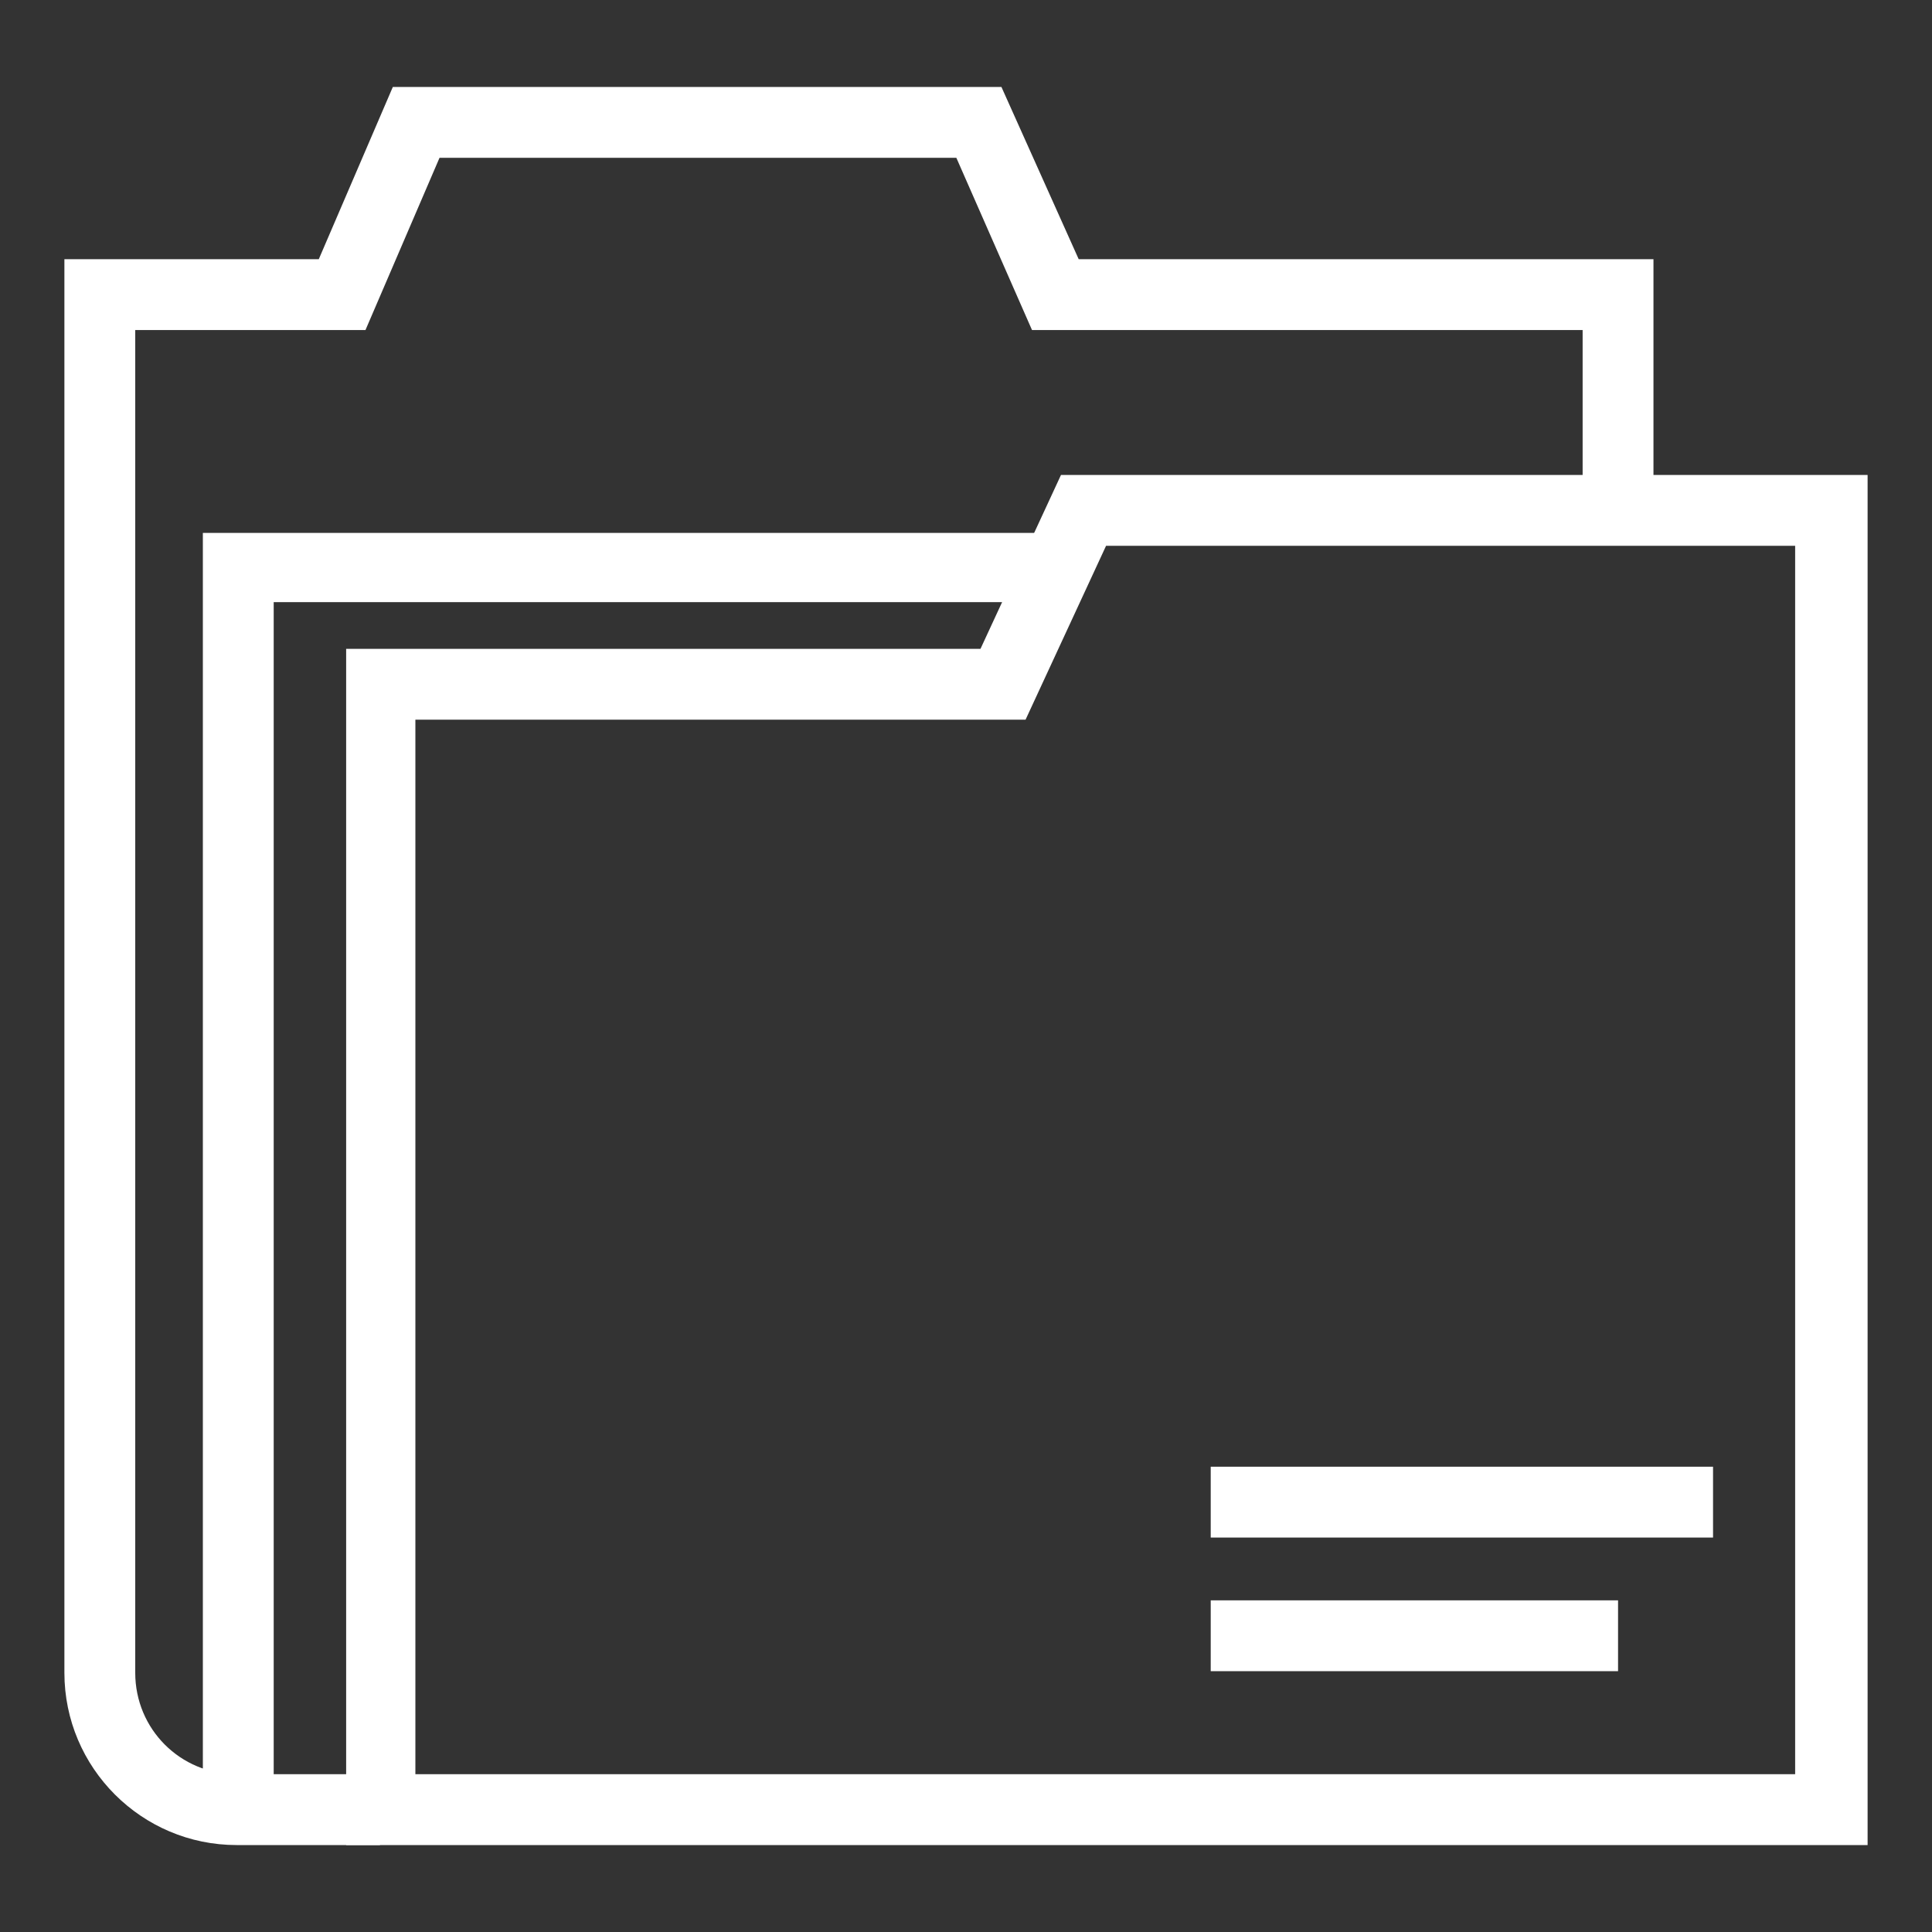
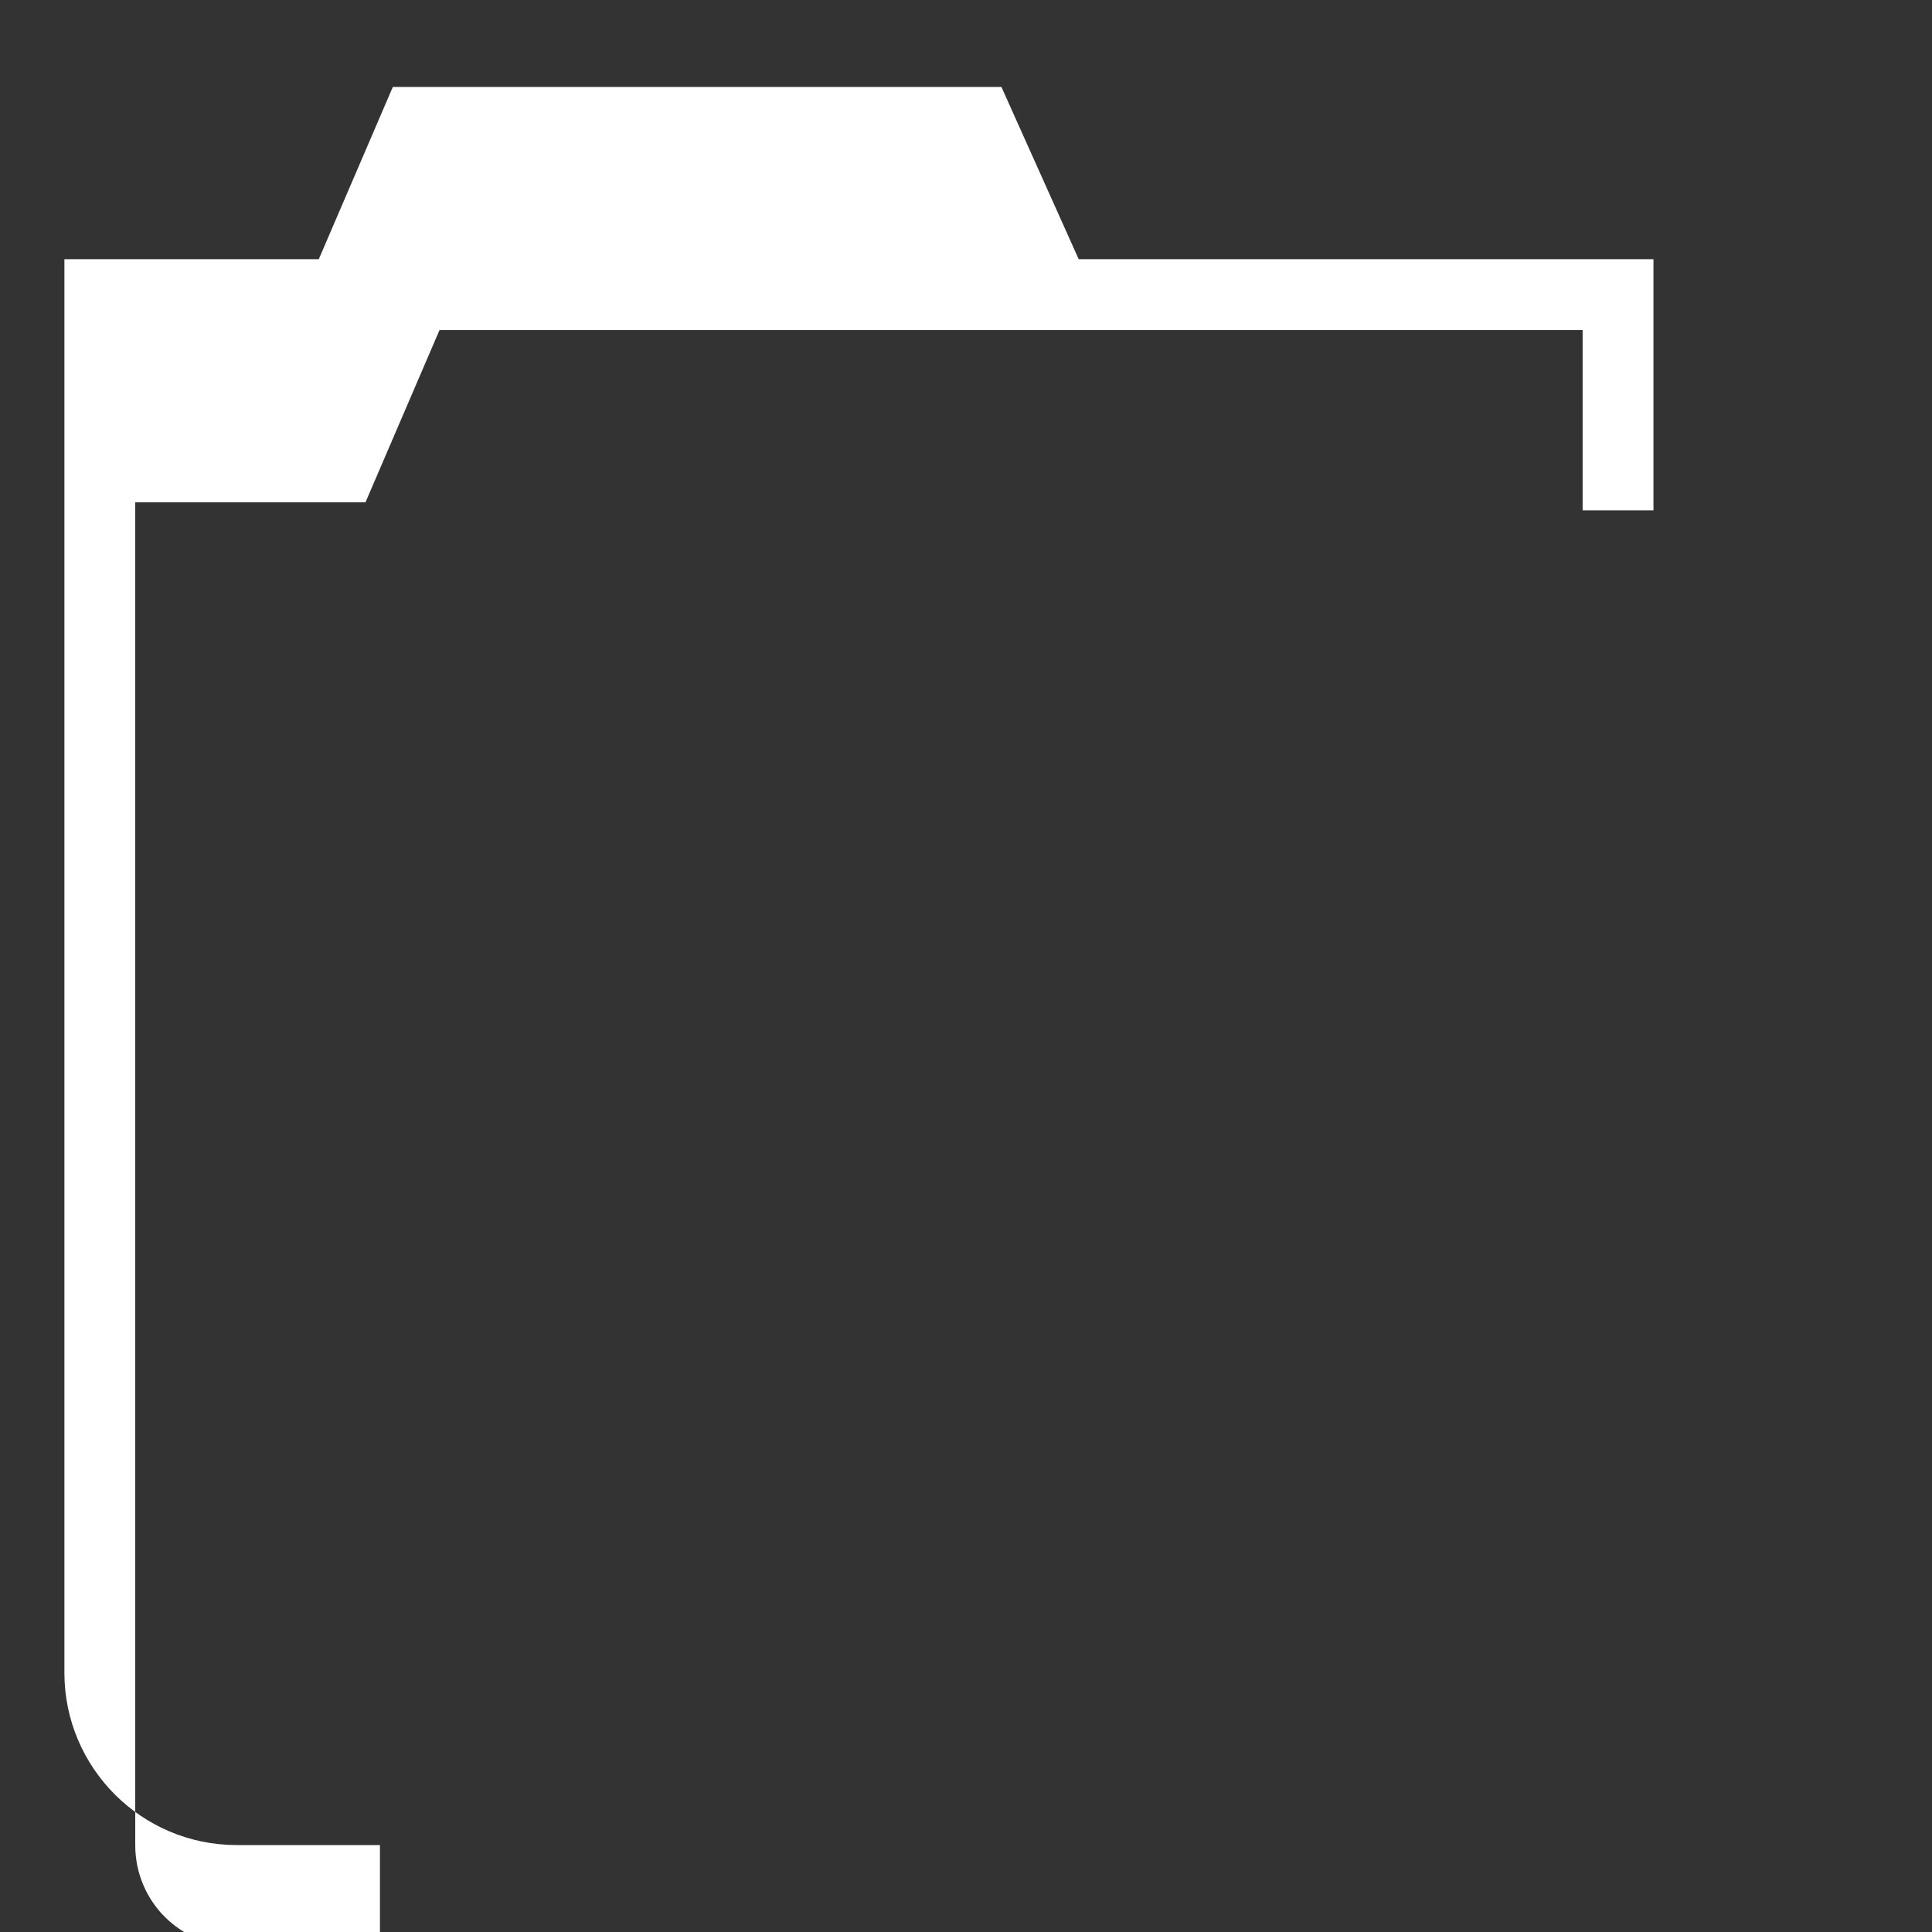
<svg xmlns="http://www.w3.org/2000/svg" version="1.1" id="Layer_1" x="0px" y="0px" viewBox="0 0 120 120" style="enable-background:new 0 0 120 120;" xml:space="preserve">
  <rect x="0" y="0" width="120" height="120" fill="#333333" stroke="none" />
  <style type="text/css">
	.st0{fill:#FFFFFF;}
</style>
-   <path class="st0" d="M115.9,114.6H21.5V40.3h39.4l5-10.8h50.1V114.6L115.9,114.6z M25.8,110.2h85.7V33.9H68.7l-5,10.8H25.8V110.2z" />
-   <path class="st0" d="M23.6,114.6h-8.9c-5.9,0-10.7-4.8-10.7-10.7V16.1h15.8l4.6-10.7h37.8L67,16.1h35.7v15.6h-4.4V20.5H64.1  L59.4,9.8H27.3l-4.6,10.7H8.4v83.4c0,3.5,2.8,6.3,6.3,6.3h8.9L23.6,114.6L23.6,114.6z" />
-   <polygon class="st0" points="17,110.7 12.6,110.7 12.6,33.1 65.6,33.1 65.6,37.4 17,37.4 " />
-   <rect x="75.2" y="91.1" class="st0" width="31.2" height="4.4" />
-   <rect x="75.2" y="99.4" class="st0" width="25.3" height="4.4" />
+   <path class="st0" d="M23.6,114.6h-8.9c-5.9,0-10.7-4.8-10.7-10.7V16.1h15.8l4.6-10.7h37.8L67,16.1h35.7v15.6h-4.4V20.5H64.1  H27.3l-4.6,10.7H8.4v83.4c0,3.5,2.8,6.3,6.3,6.3h8.9L23.6,114.6L23.6,114.6z" />
</svg>